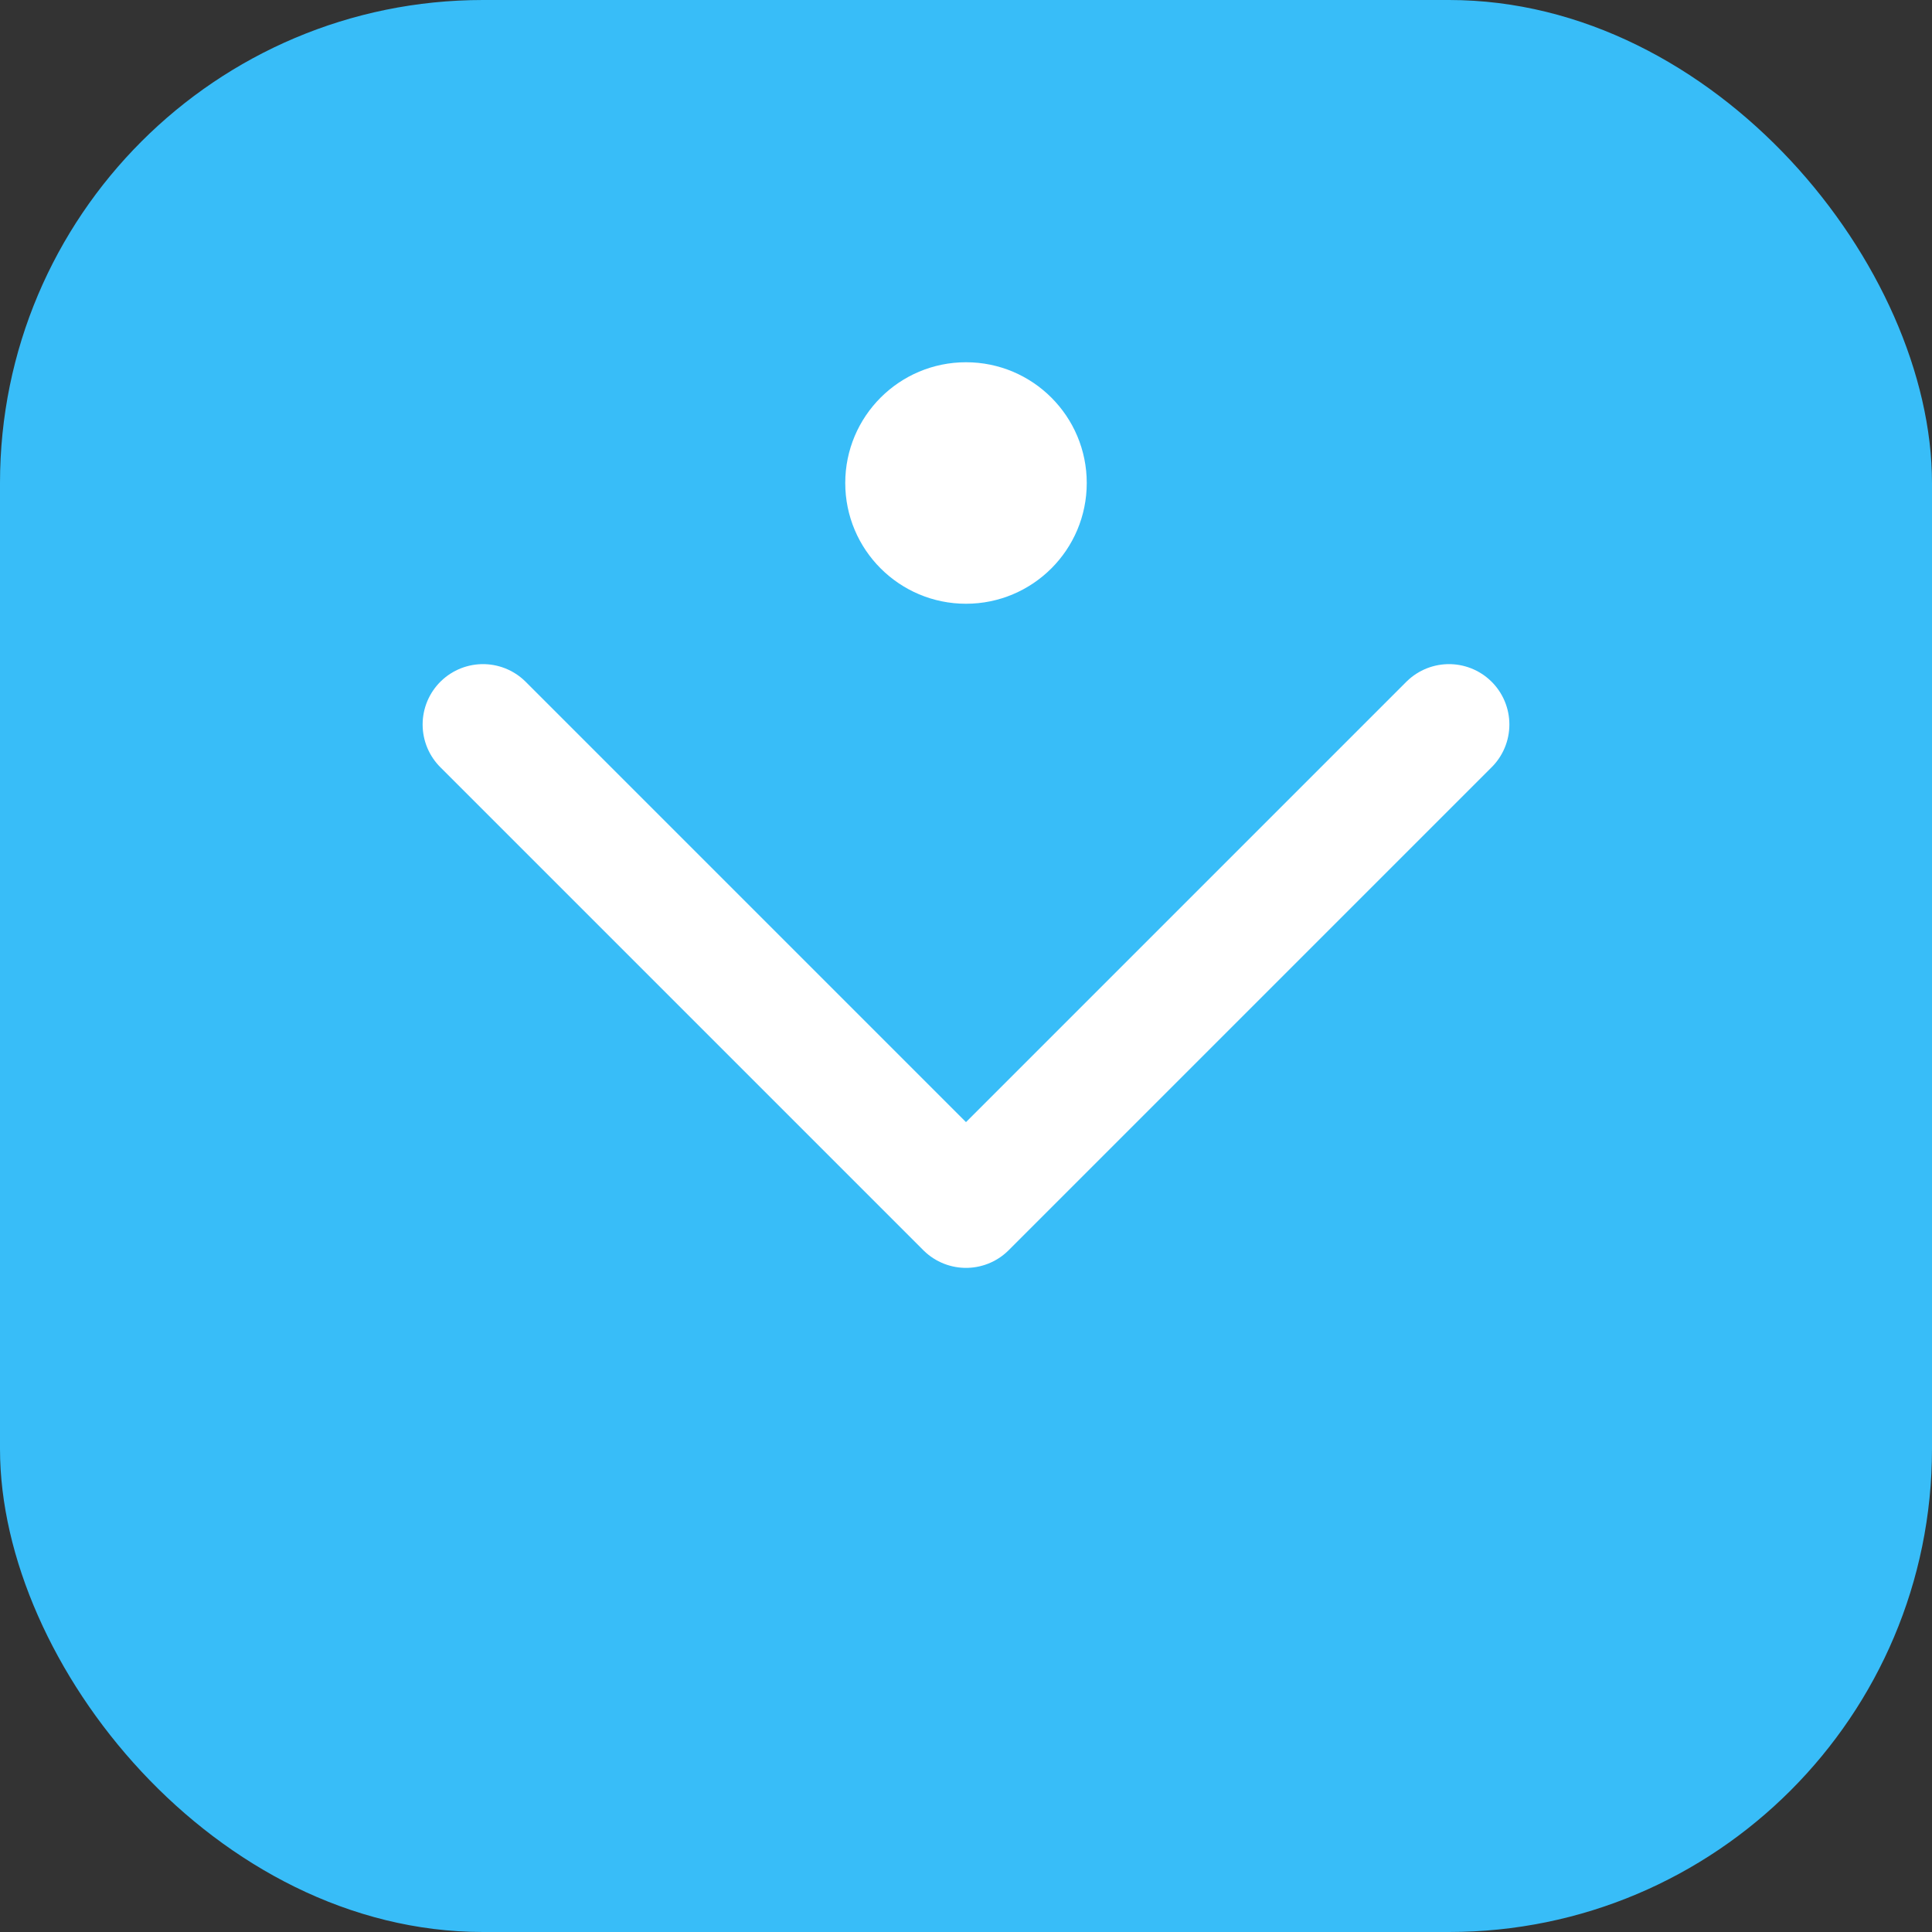
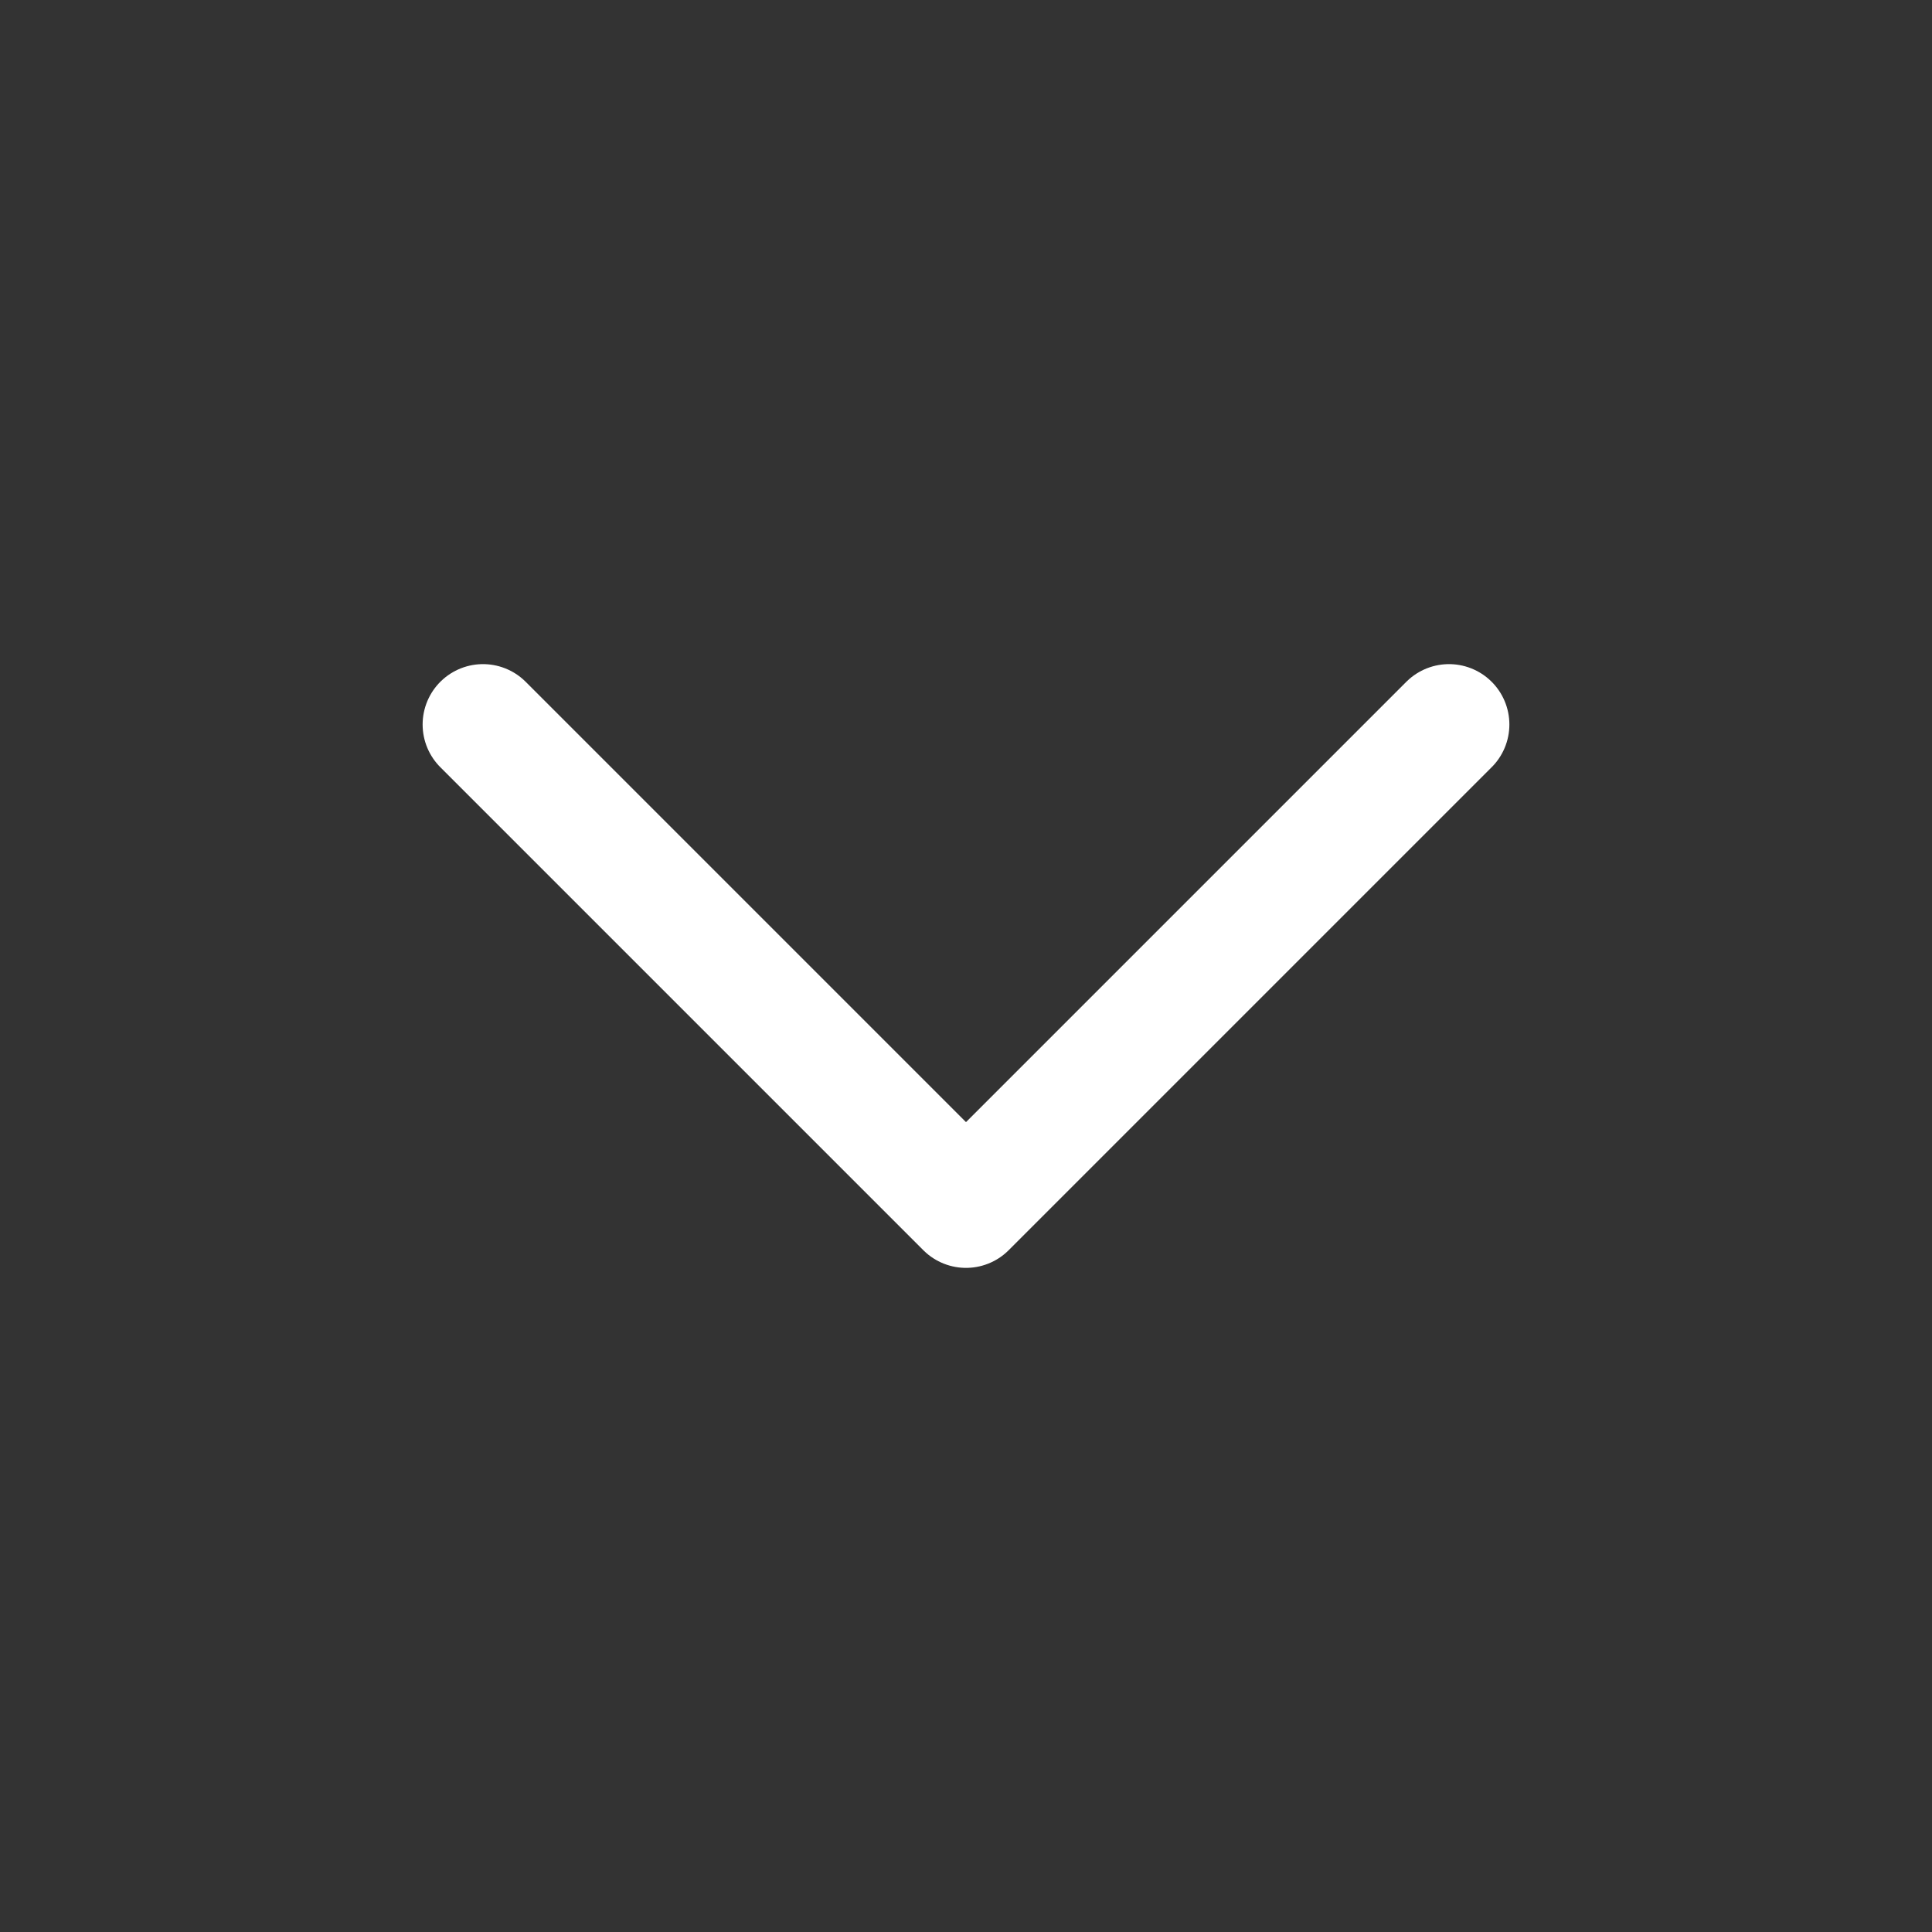
<svg xmlns="http://www.w3.org/2000/svg" width="32" height="32" viewBox="0 0 32 32" fill="none">
  <rect x="0" y="0" width="32" height="32" fill="#333333" stroke="none" />
-   <rect width="32" height="32" rx="8" fill="#38BDF8" />
  <path d="M8 12L16 20L24 12" stroke="white" stroke-width="2" stroke-linecap="round" stroke-linejoin="round" />
-   <circle cx="16" cy="8" r="2" fill="white" />
</svg>